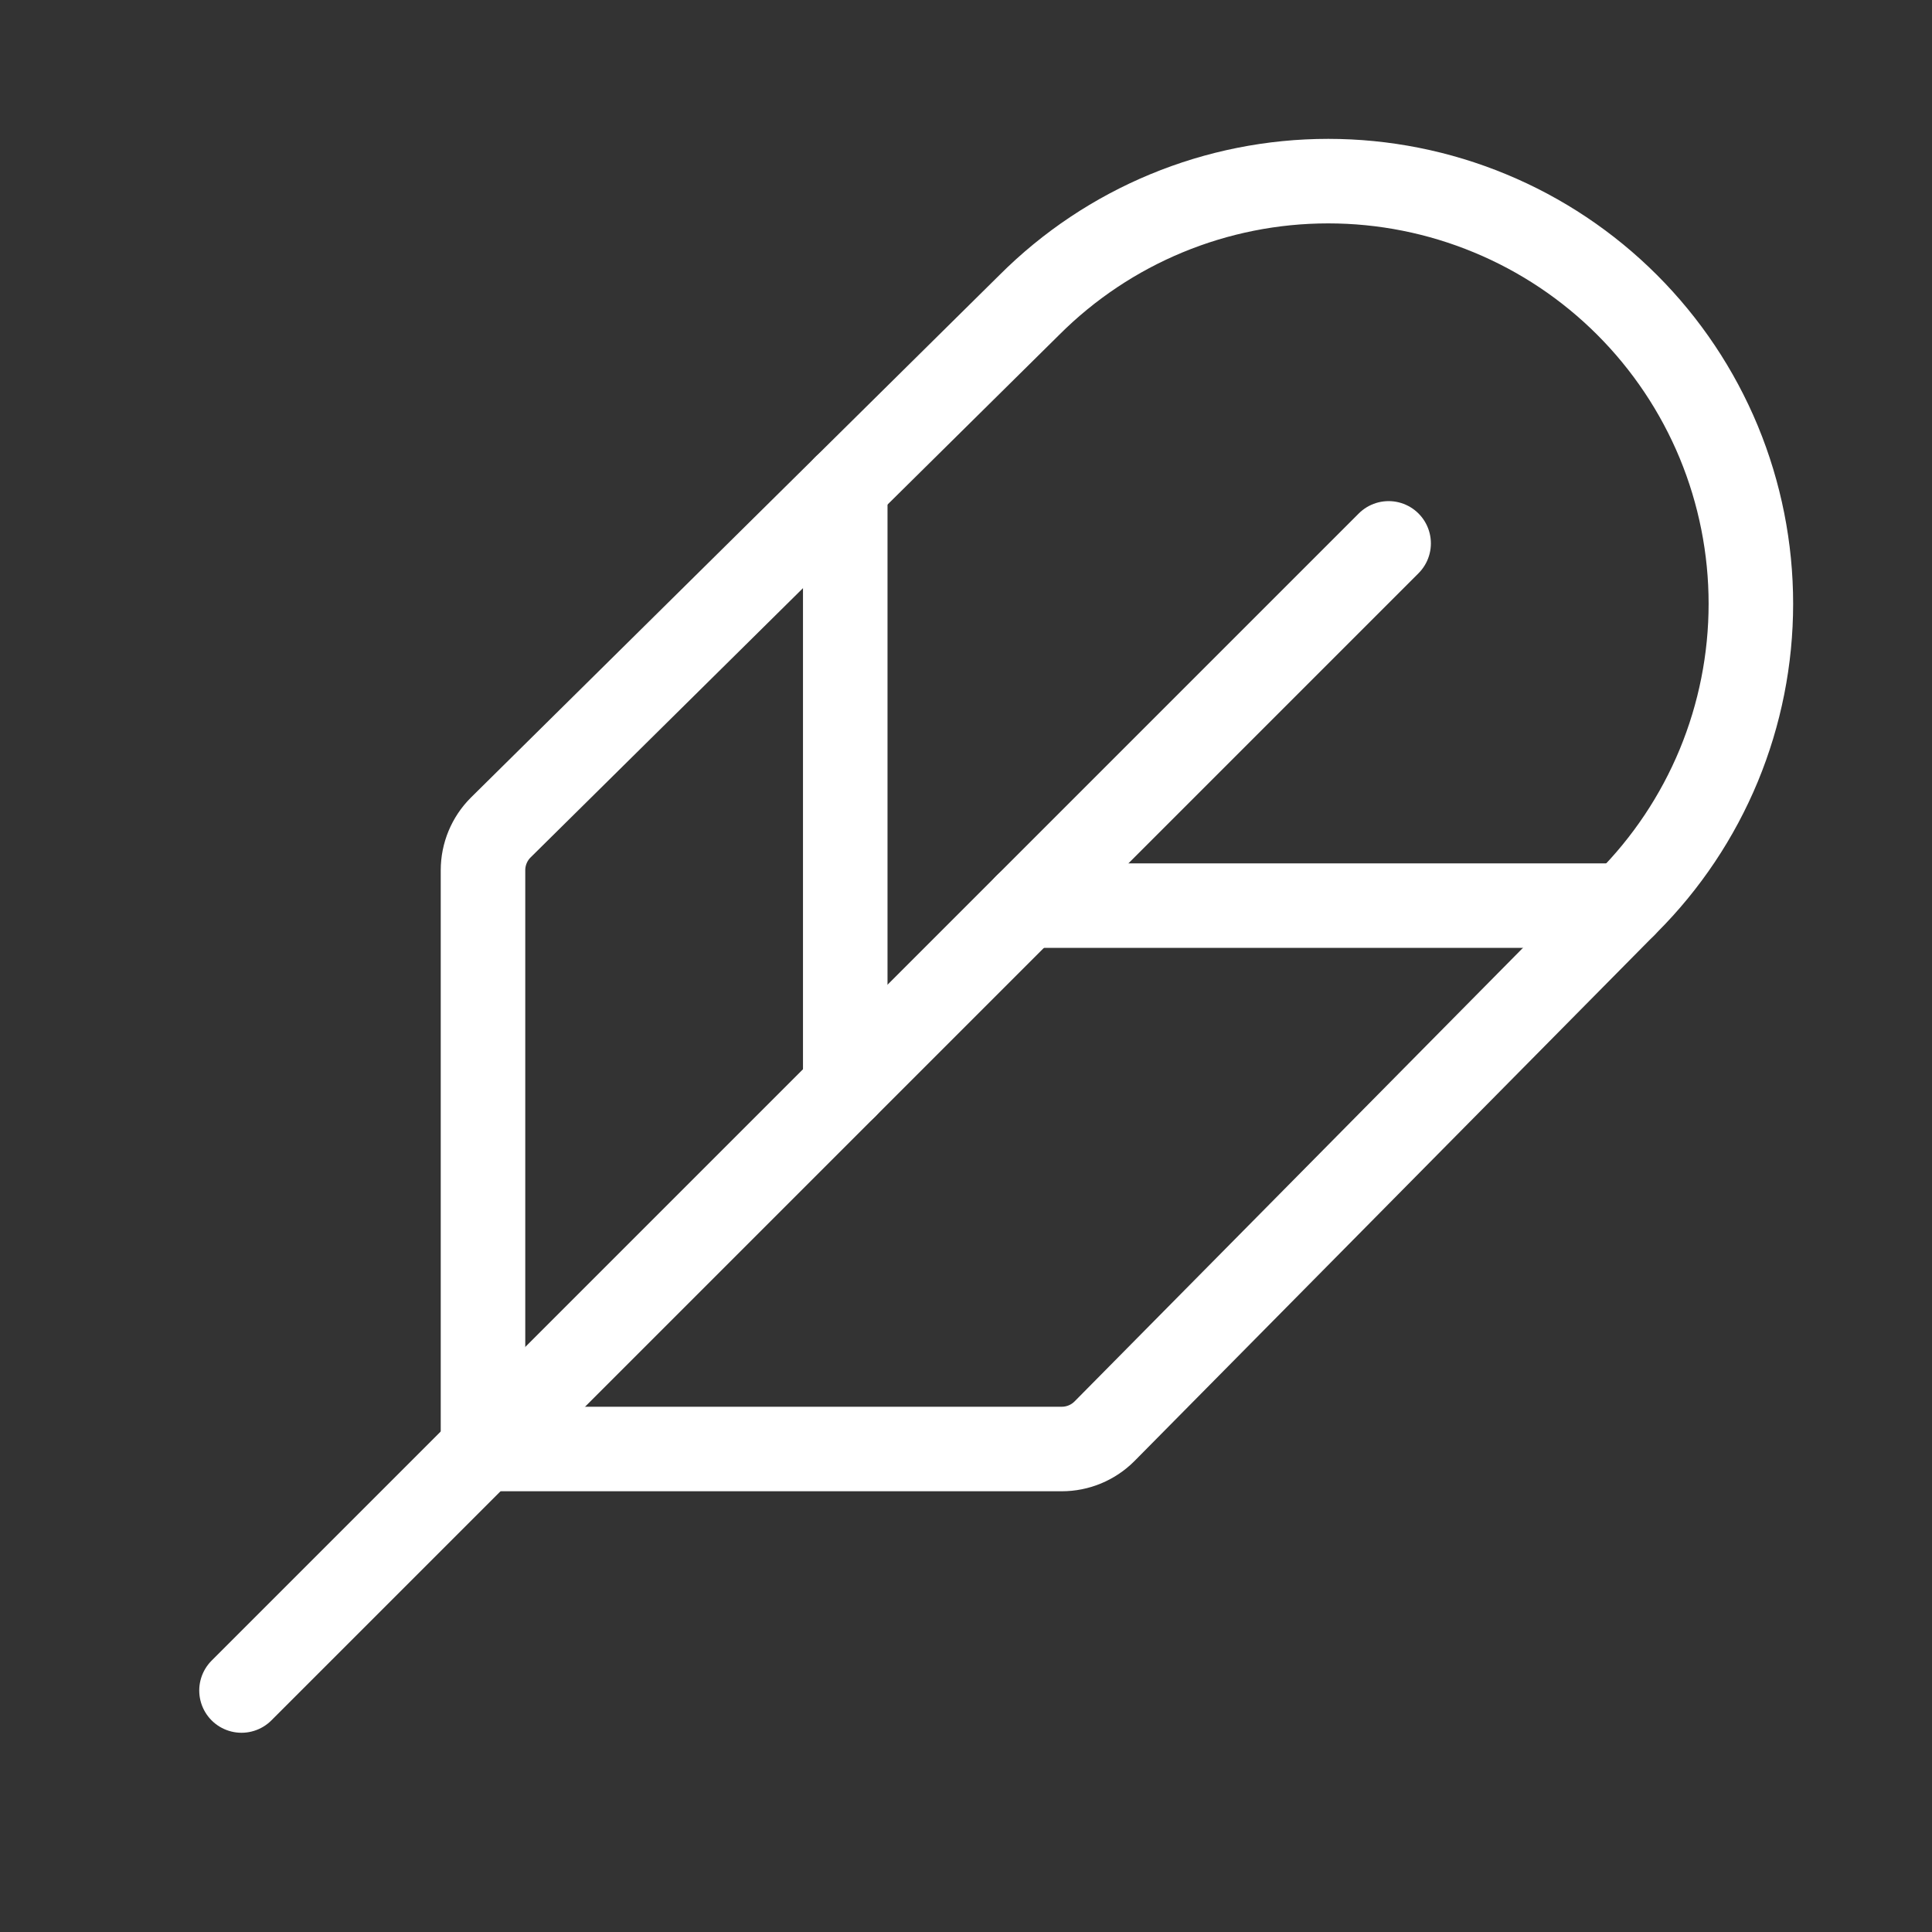
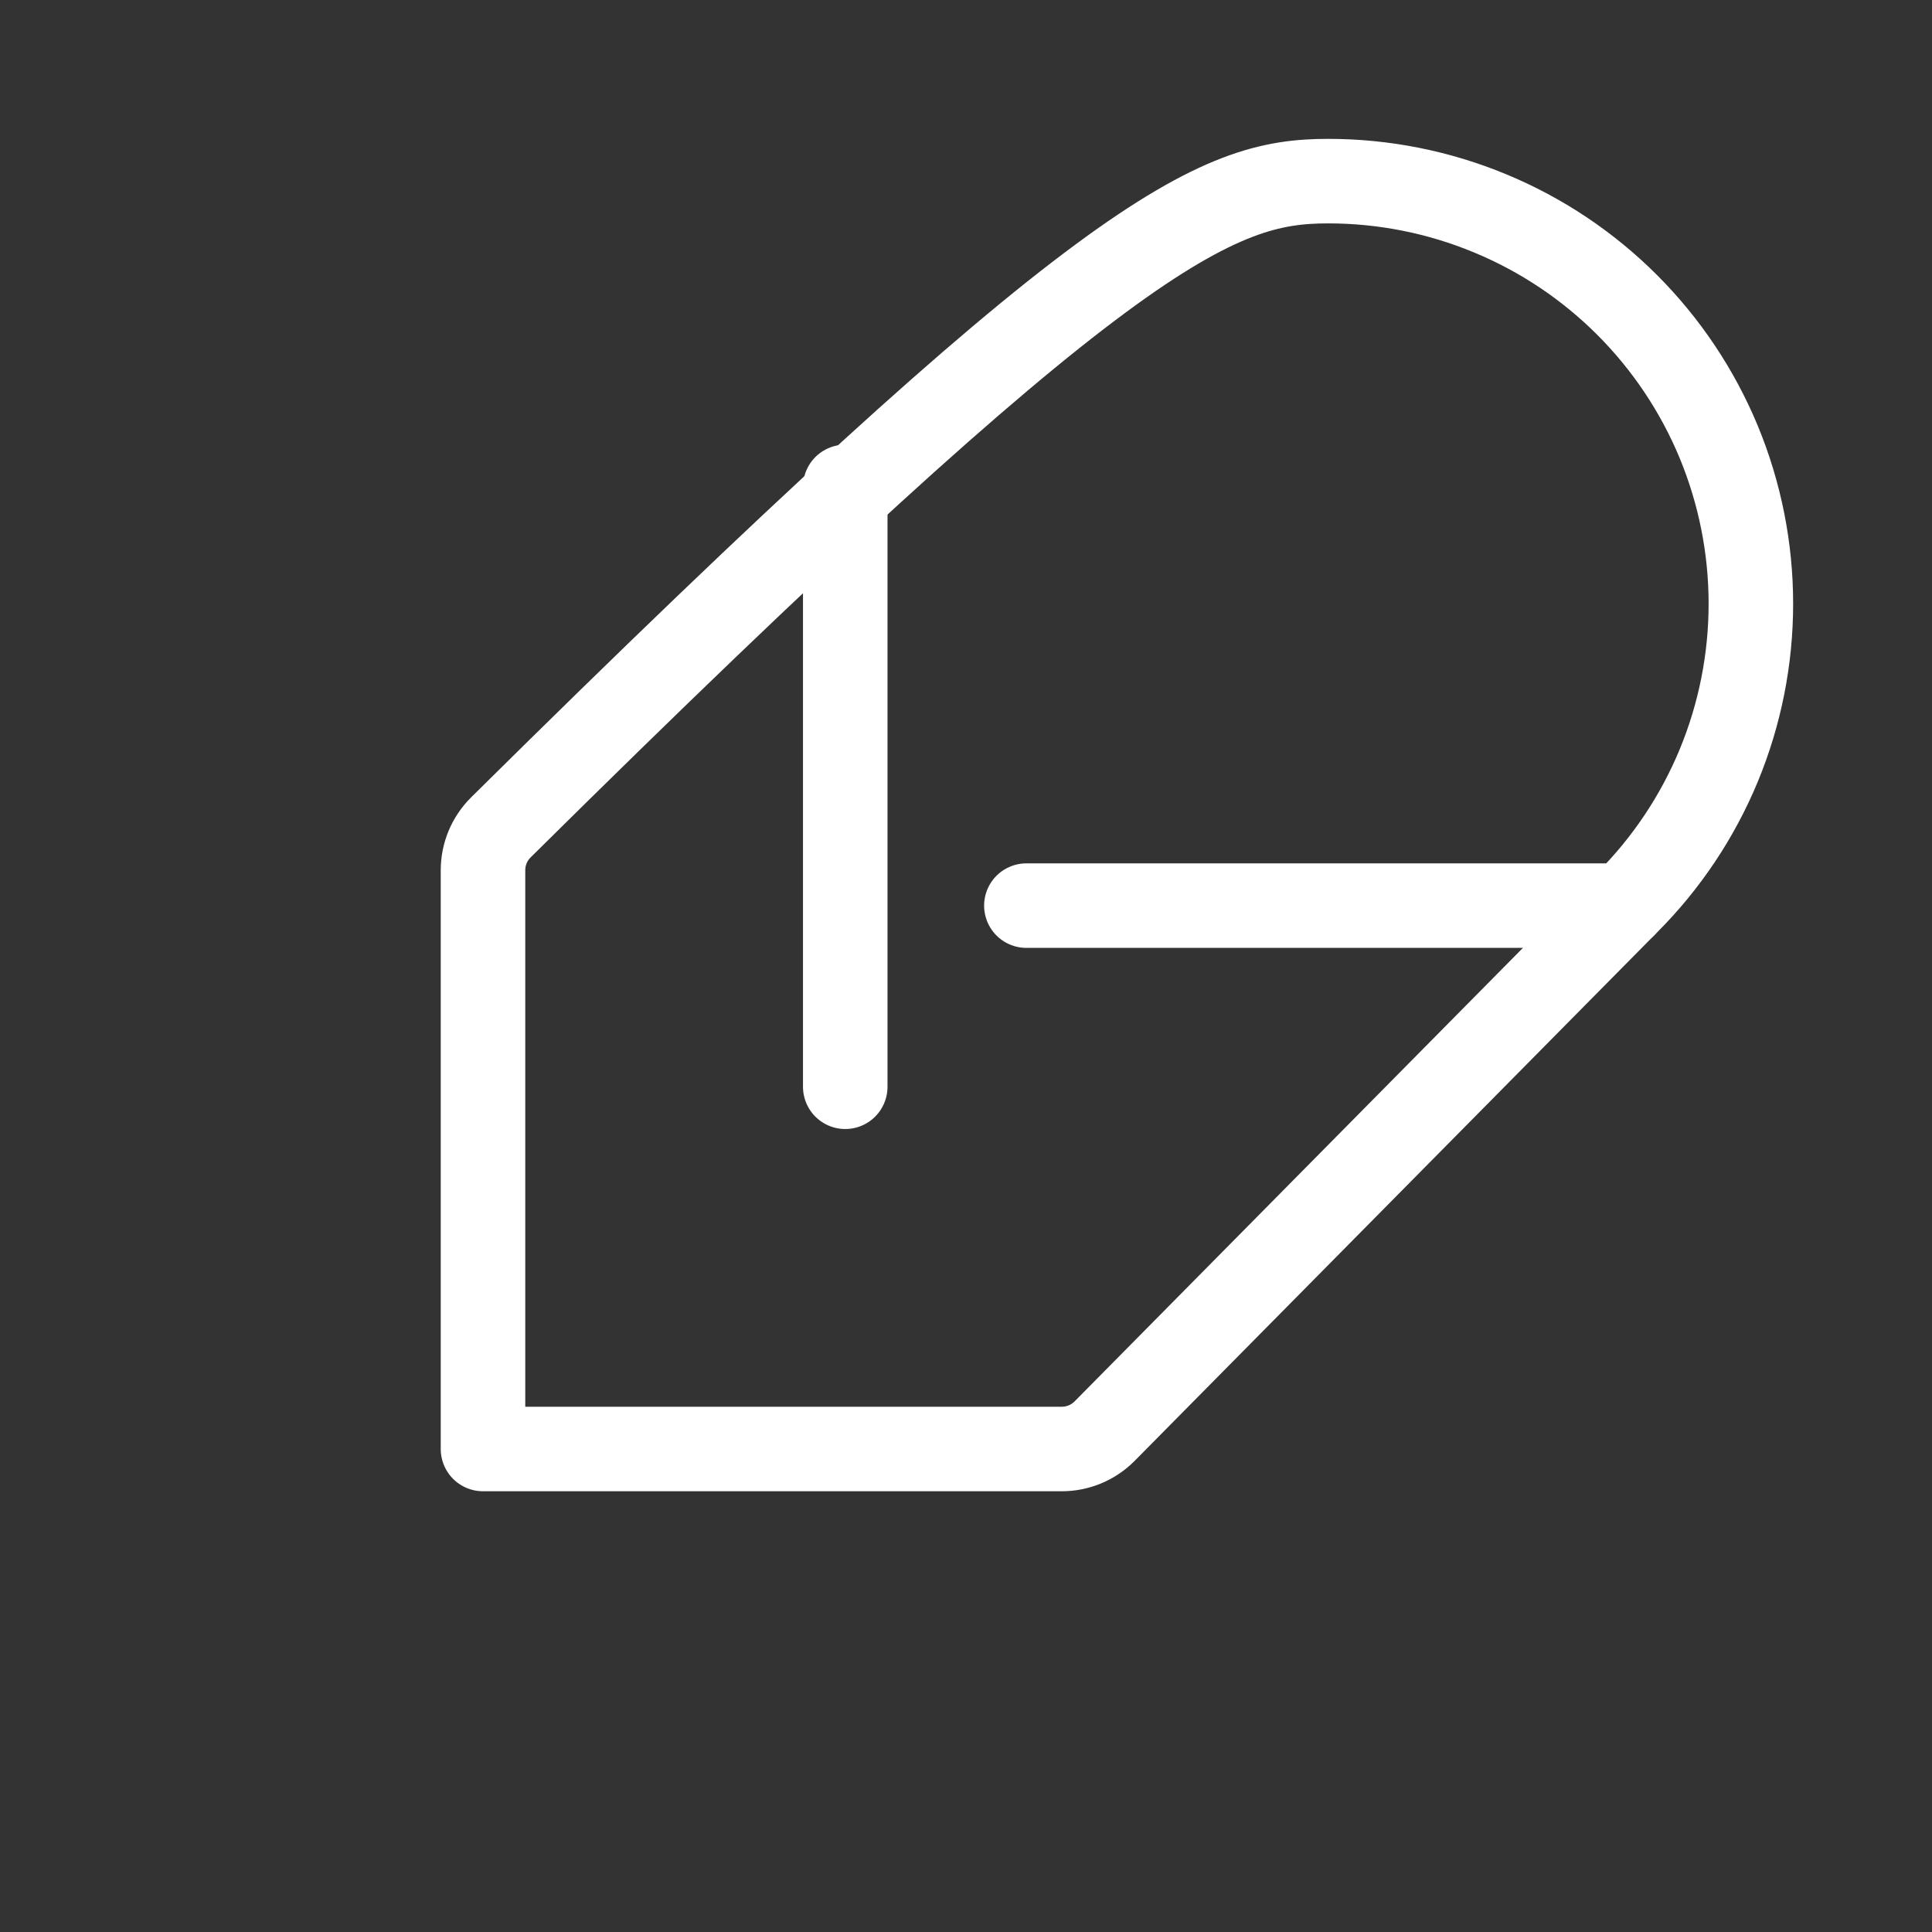
<svg xmlns="http://www.w3.org/2000/svg" width="32" height="32" viewBox="0 0 32 32" fill="none">
  <rect x="0" y="0" width="32" height="32" fill="#333333" stroke="none" />
  <g id="feather" clip-path="url(#clip0_391_8766)">
-     <path id="Vector" d="M23 9L4 28" stroke="white" stroke-width="1.4" stroke-linecap="round" stroke-linejoin="round" />
-     <path id="Vector_2" d="M18.293 23.707C18.105 23.895 17.851 24 17.586 24H8V14.414C8 14.149 8.105 13.895 8.293 13.707L17.05 5.05C18.363 3.737 20.143 3 22 3C22.919 3 23.83 3.181 24.679 3.533C25.528 3.884 26.3 4.4 26.95 5.05C27.6 5.7 28.116 6.472 28.468 7.321C28.819 8.17 29 9.081 29 10C29 10.919 28.819 11.83 28.468 12.679C28.116 13.528 27.6 14.3 26.95 14.95L18.293 23.707Z" stroke="white" stroke-width="1.4" stroke-linecap="round" stroke-linejoin="round" />
+     <path id="Vector_2" d="M18.293 23.707C18.105 23.895 17.851 24 17.586 24H8V14.414C8 14.149 8.105 13.895 8.293 13.707C18.363 3.737 20.143 3 22 3C22.919 3 23.83 3.181 24.679 3.533C25.528 3.884 26.3 4.4 26.95 5.05C27.6 5.7 28.116 6.472 28.468 7.321C28.819 8.17 29 9.081 29 10C29 10.919 28.819 11.83 28.468 12.679C28.116 13.528 27.6 14.3 26.95 14.95L18.293 23.707Z" stroke="white" stroke-width="1.4" stroke-linecap="round" stroke-linejoin="round" />
    <path id="Vector_3" d="M14 8.065V18" stroke="white" stroke-width="1.4" stroke-linecap="round" stroke-linejoin="round" />
    <path id="Vector_4" d="M17 15H26.9" stroke="white" stroke-width="1.4" stroke-linecap="round" stroke-linejoin="round" />
  </g>
  <defs>
    <clipPath id="clip0_391_8766">
      <rect width="32" height="32" fill="white" />
    </clipPath>
  </defs>
</svg>